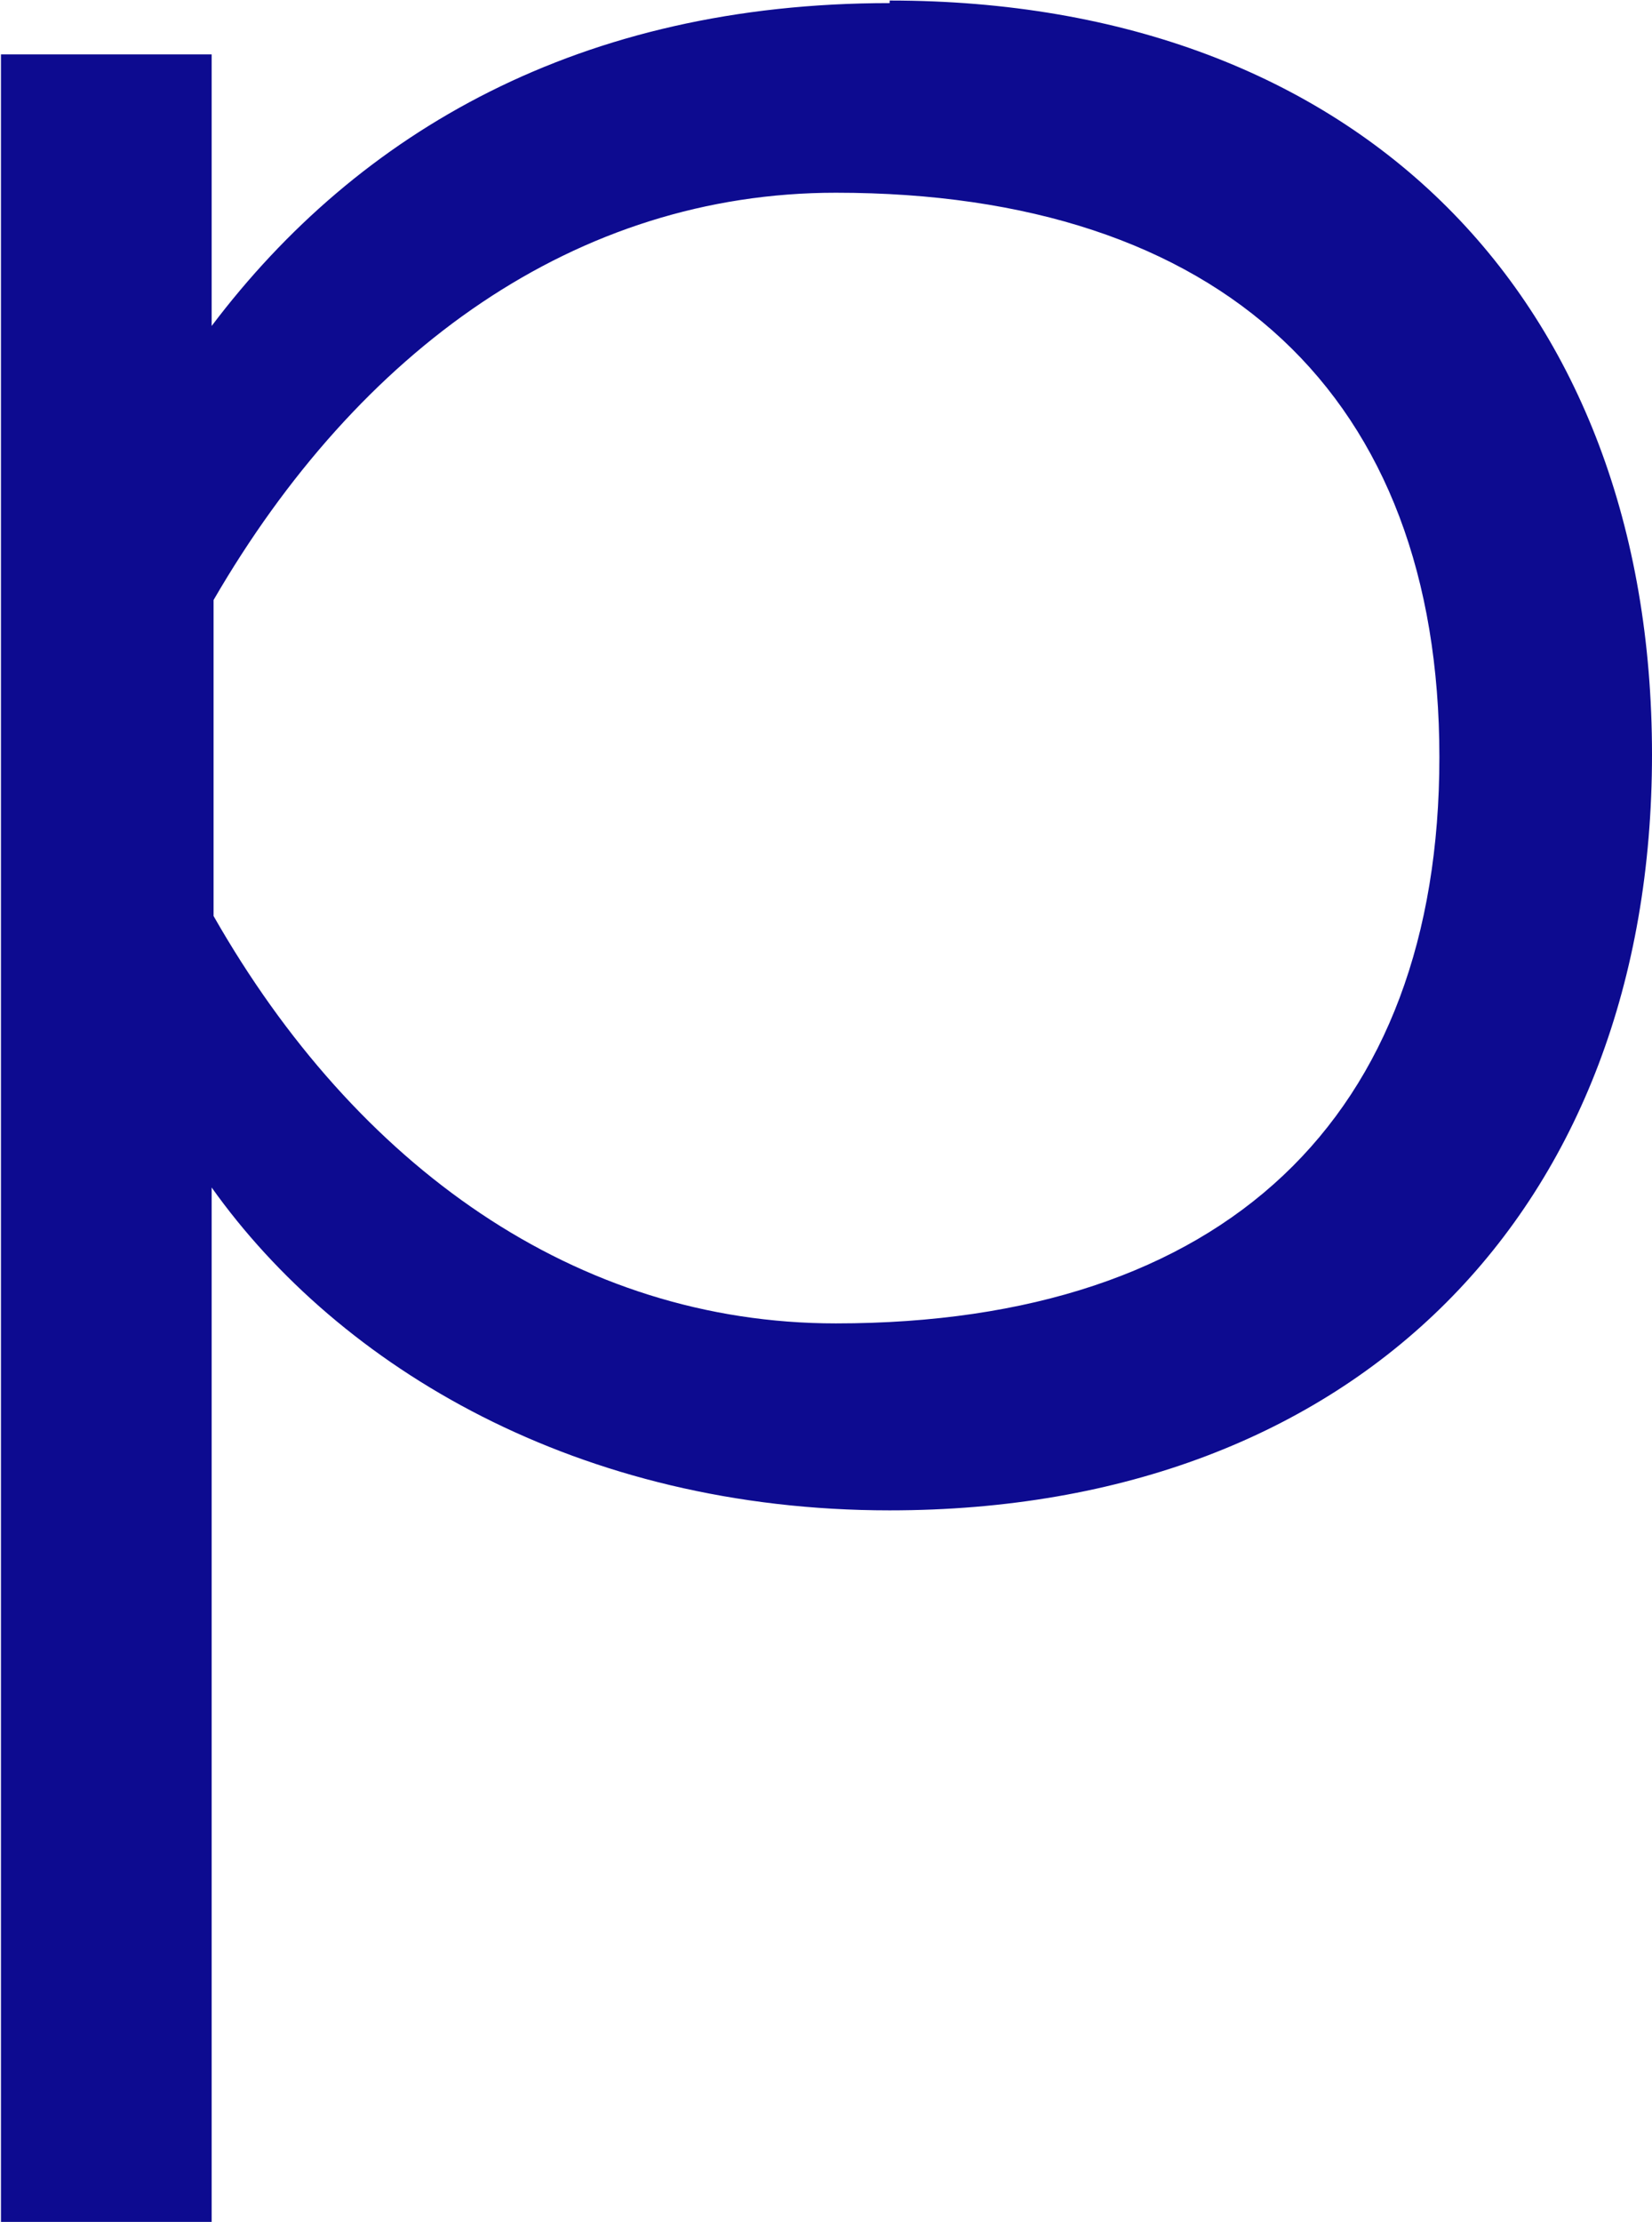
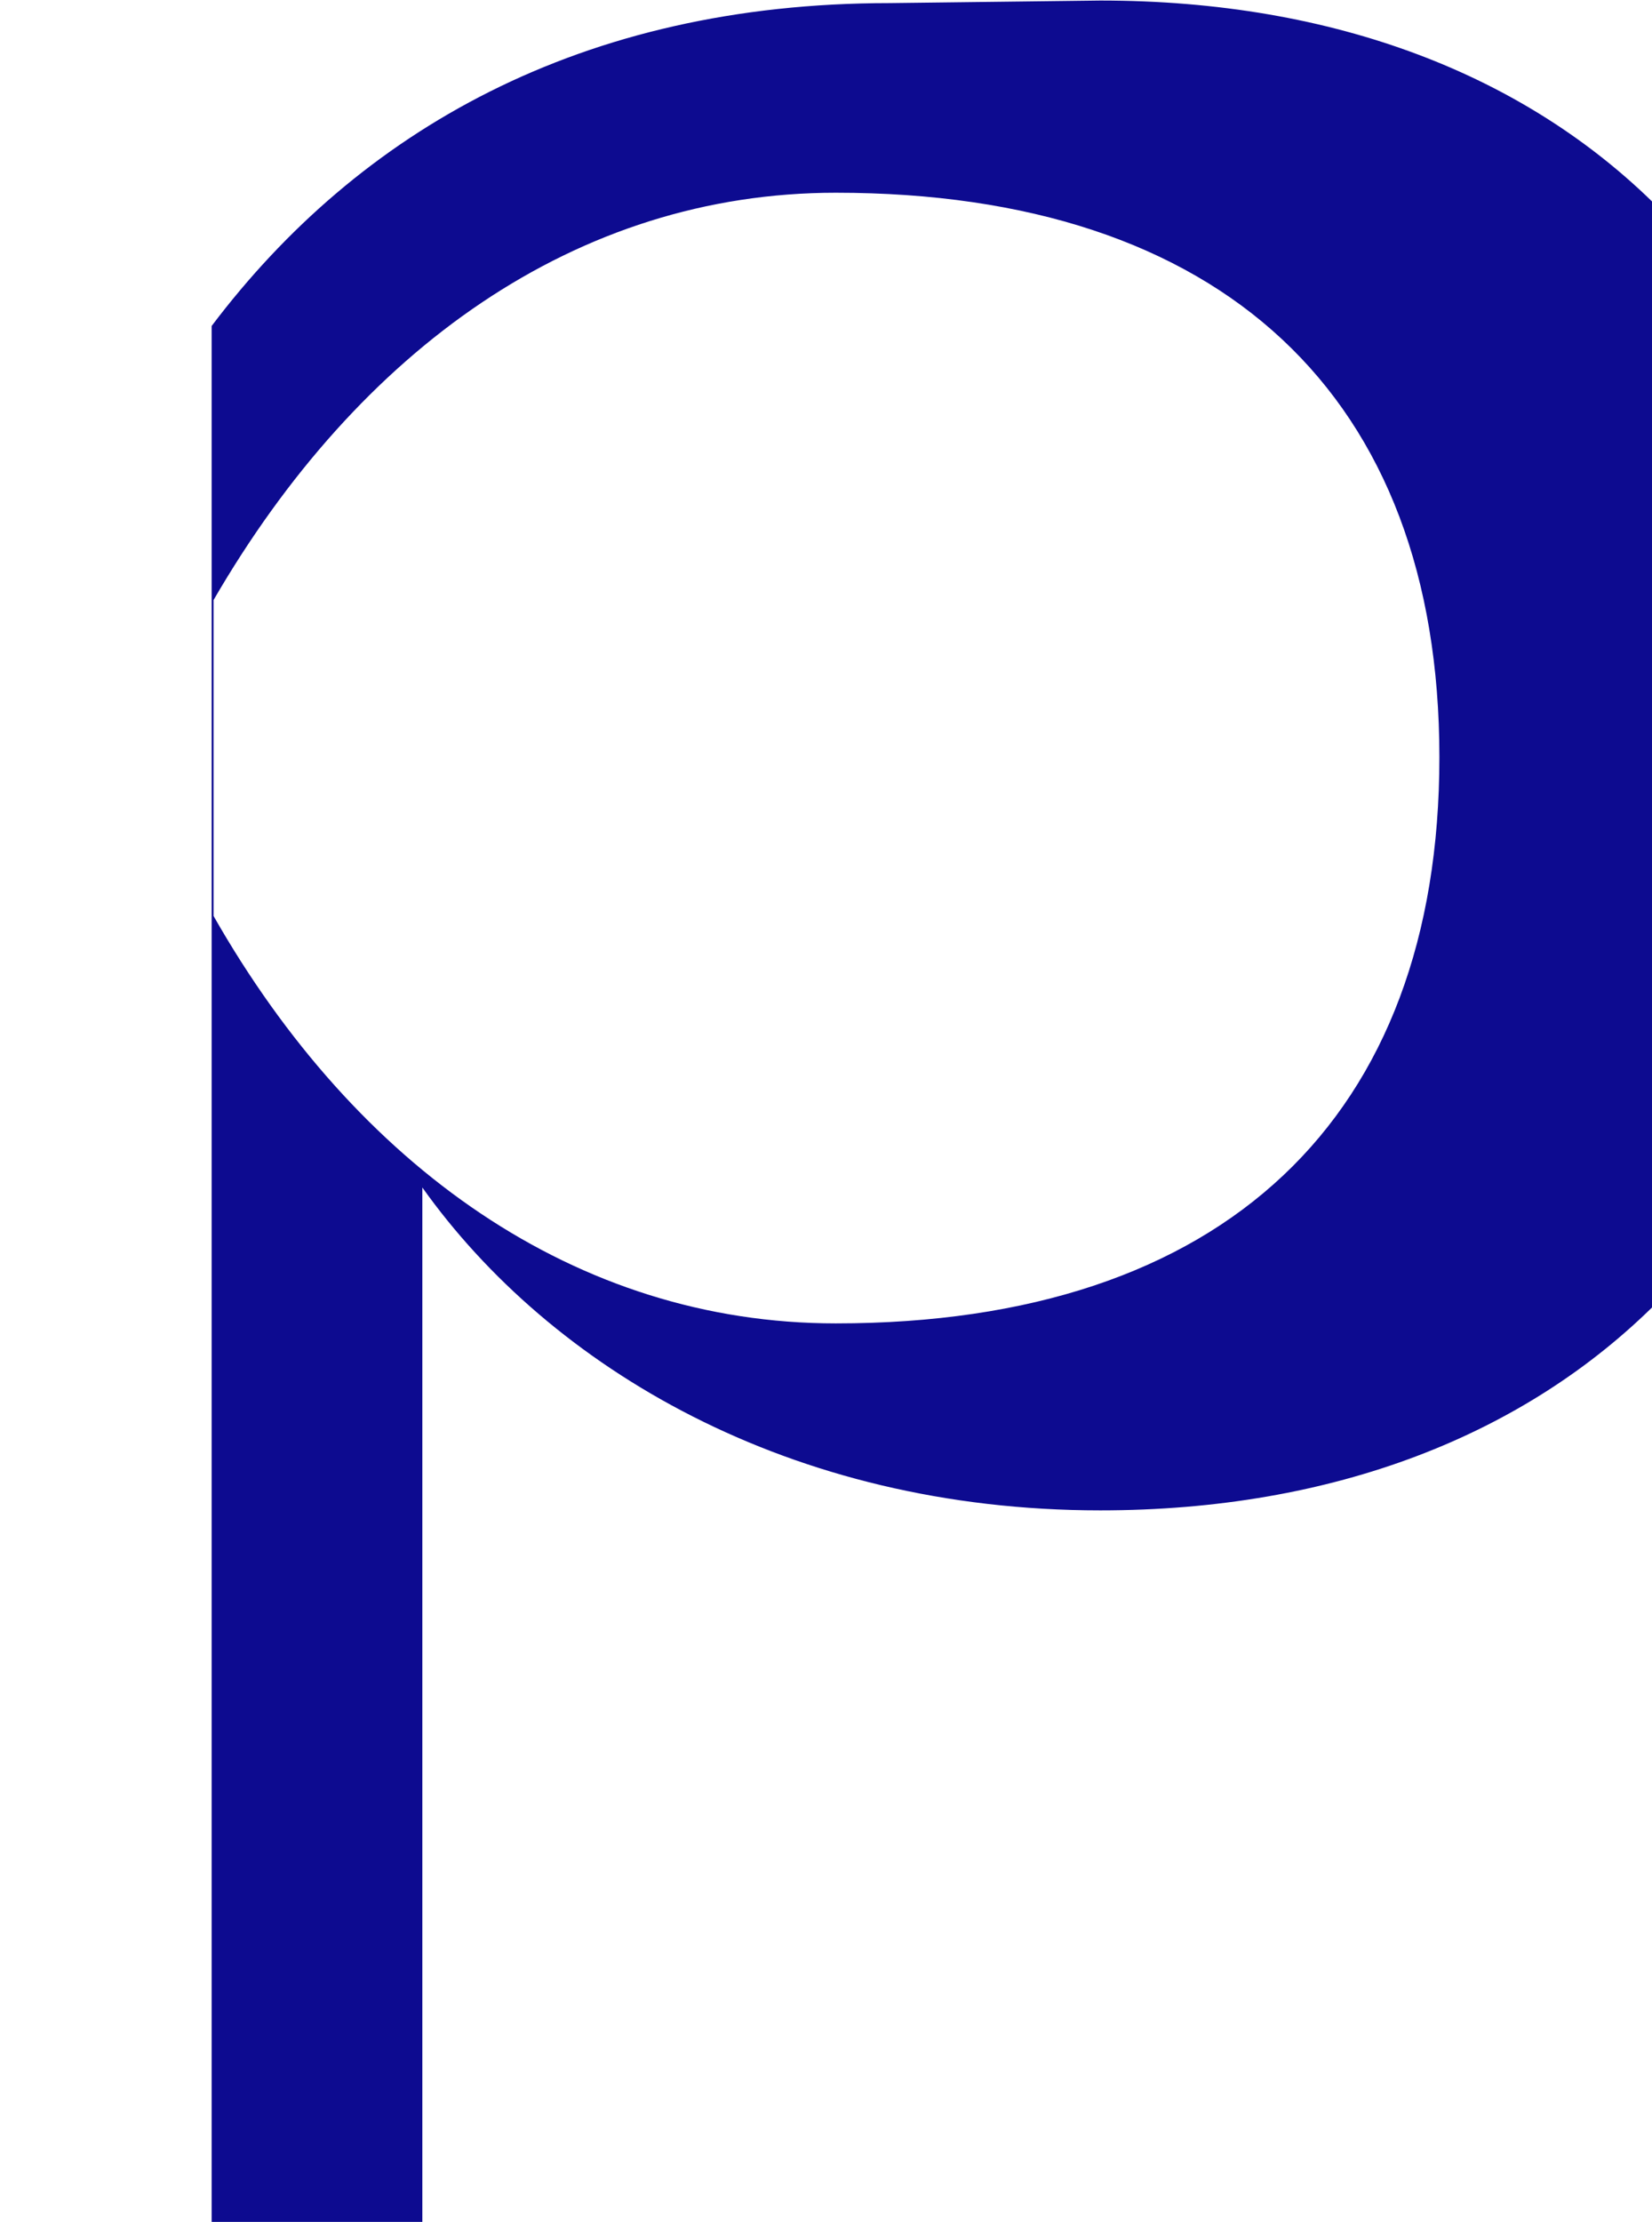
<svg xmlns="http://www.w3.org/2000/svg" version="1.2" viewBox="0 0 1547 2080" width="1547" height="2080">
  <title>PCRX_BIG</title>
  <style>
		.s0 { fill: #0d0b90 } 
	</style>
  <g id="Logos">
    <g>
		</g>
  </g>
-   <path class="s0" d="m833.1 2.9c-289.3 0-497.2 120-634.9 302.2v-254.2h-197.3v2028.8h197.3v-968.2c120.1 168.7 343.8 302.2 634.9 302.2 438.1 0 713.9-282.8 713.9-707.4 0-425.2-273.5-705.8-713.9-705.8zm-50.4 1235.8c-243 0-449.2-147-582.7-381.3v-295.8c135.9-234.2 339.7-381.2 582.7-381.2 361.4 0 565.2 190.3 565.2 528.3 0 337.3-201.5 530-565.2 530z" />
+   <path class="s0" d="m833.1 2.9c-289.3 0-497.2 120-634.9 302.2v-254.2v2028.8h197.3v-968.2c120.1 168.7 343.8 302.2 634.9 302.2 438.1 0 713.9-282.8 713.9-707.4 0-425.2-273.5-705.8-713.9-705.8zm-50.4 1235.8c-243 0-449.2-147-582.7-381.3v-295.8c135.9-234.2 339.7-381.2 582.7-381.2 361.4 0 565.2 190.3 565.2 528.3 0 337.3-201.5 530-565.2 530z" />
</svg>